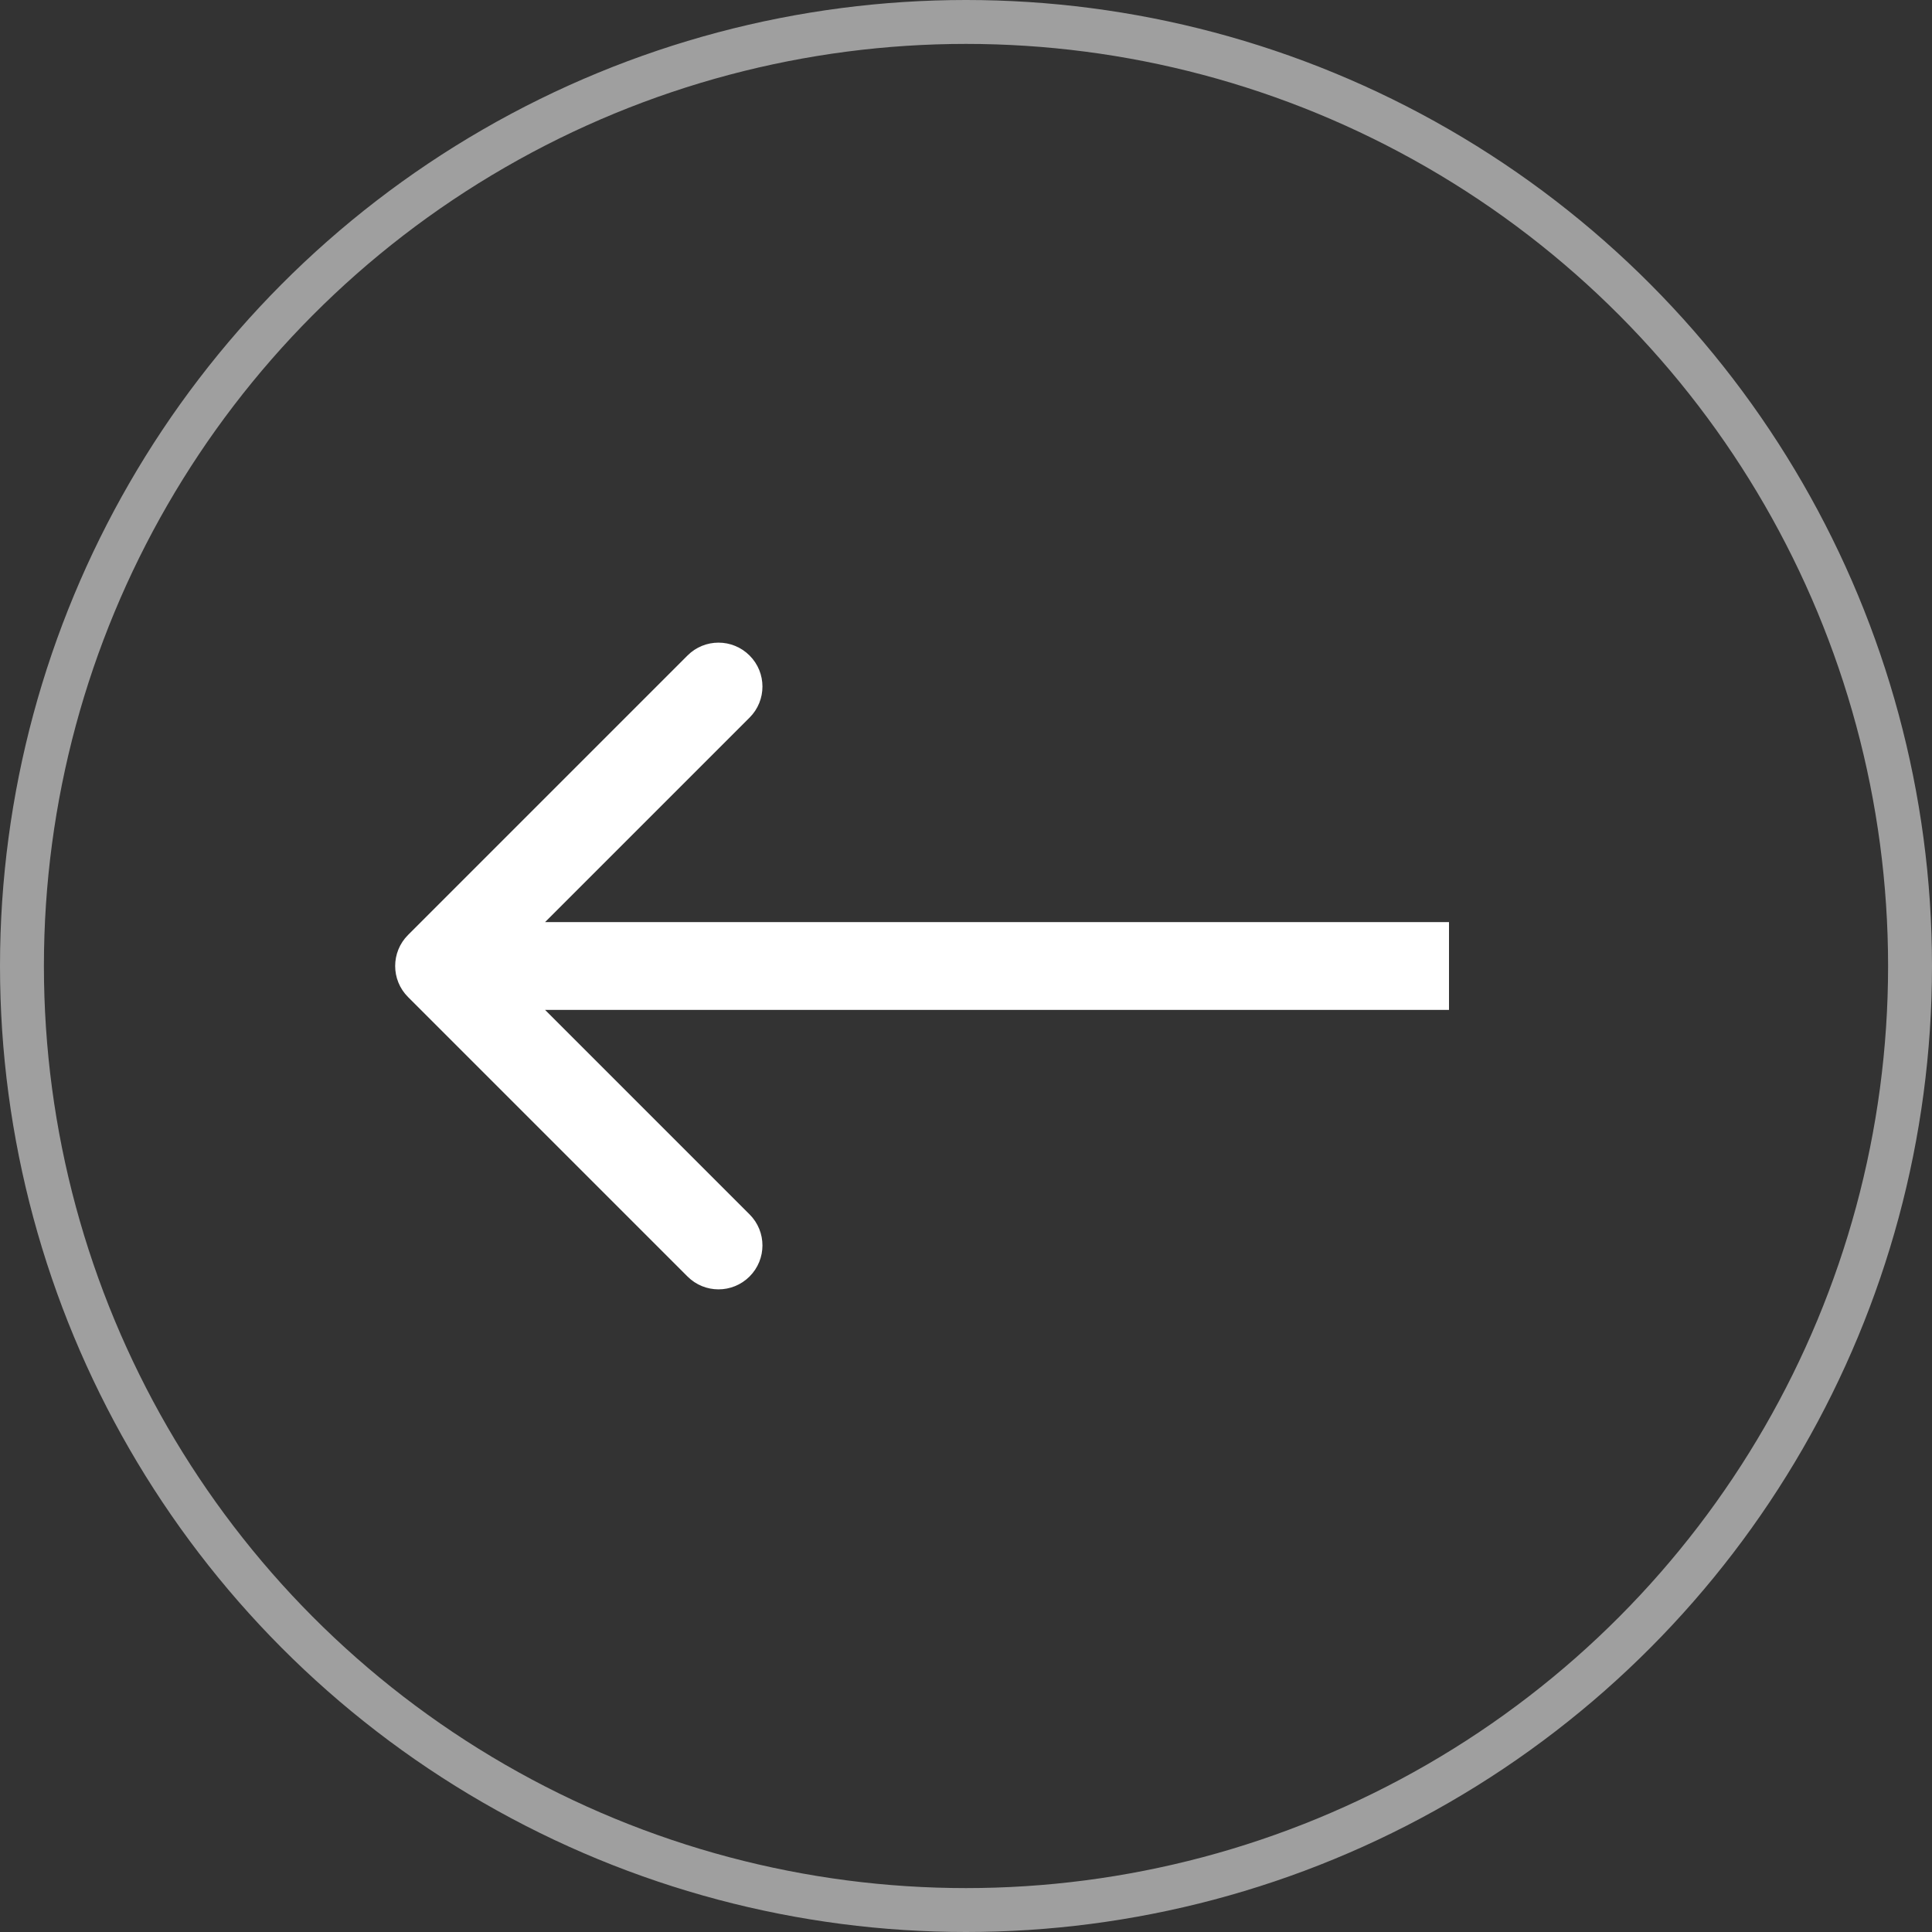
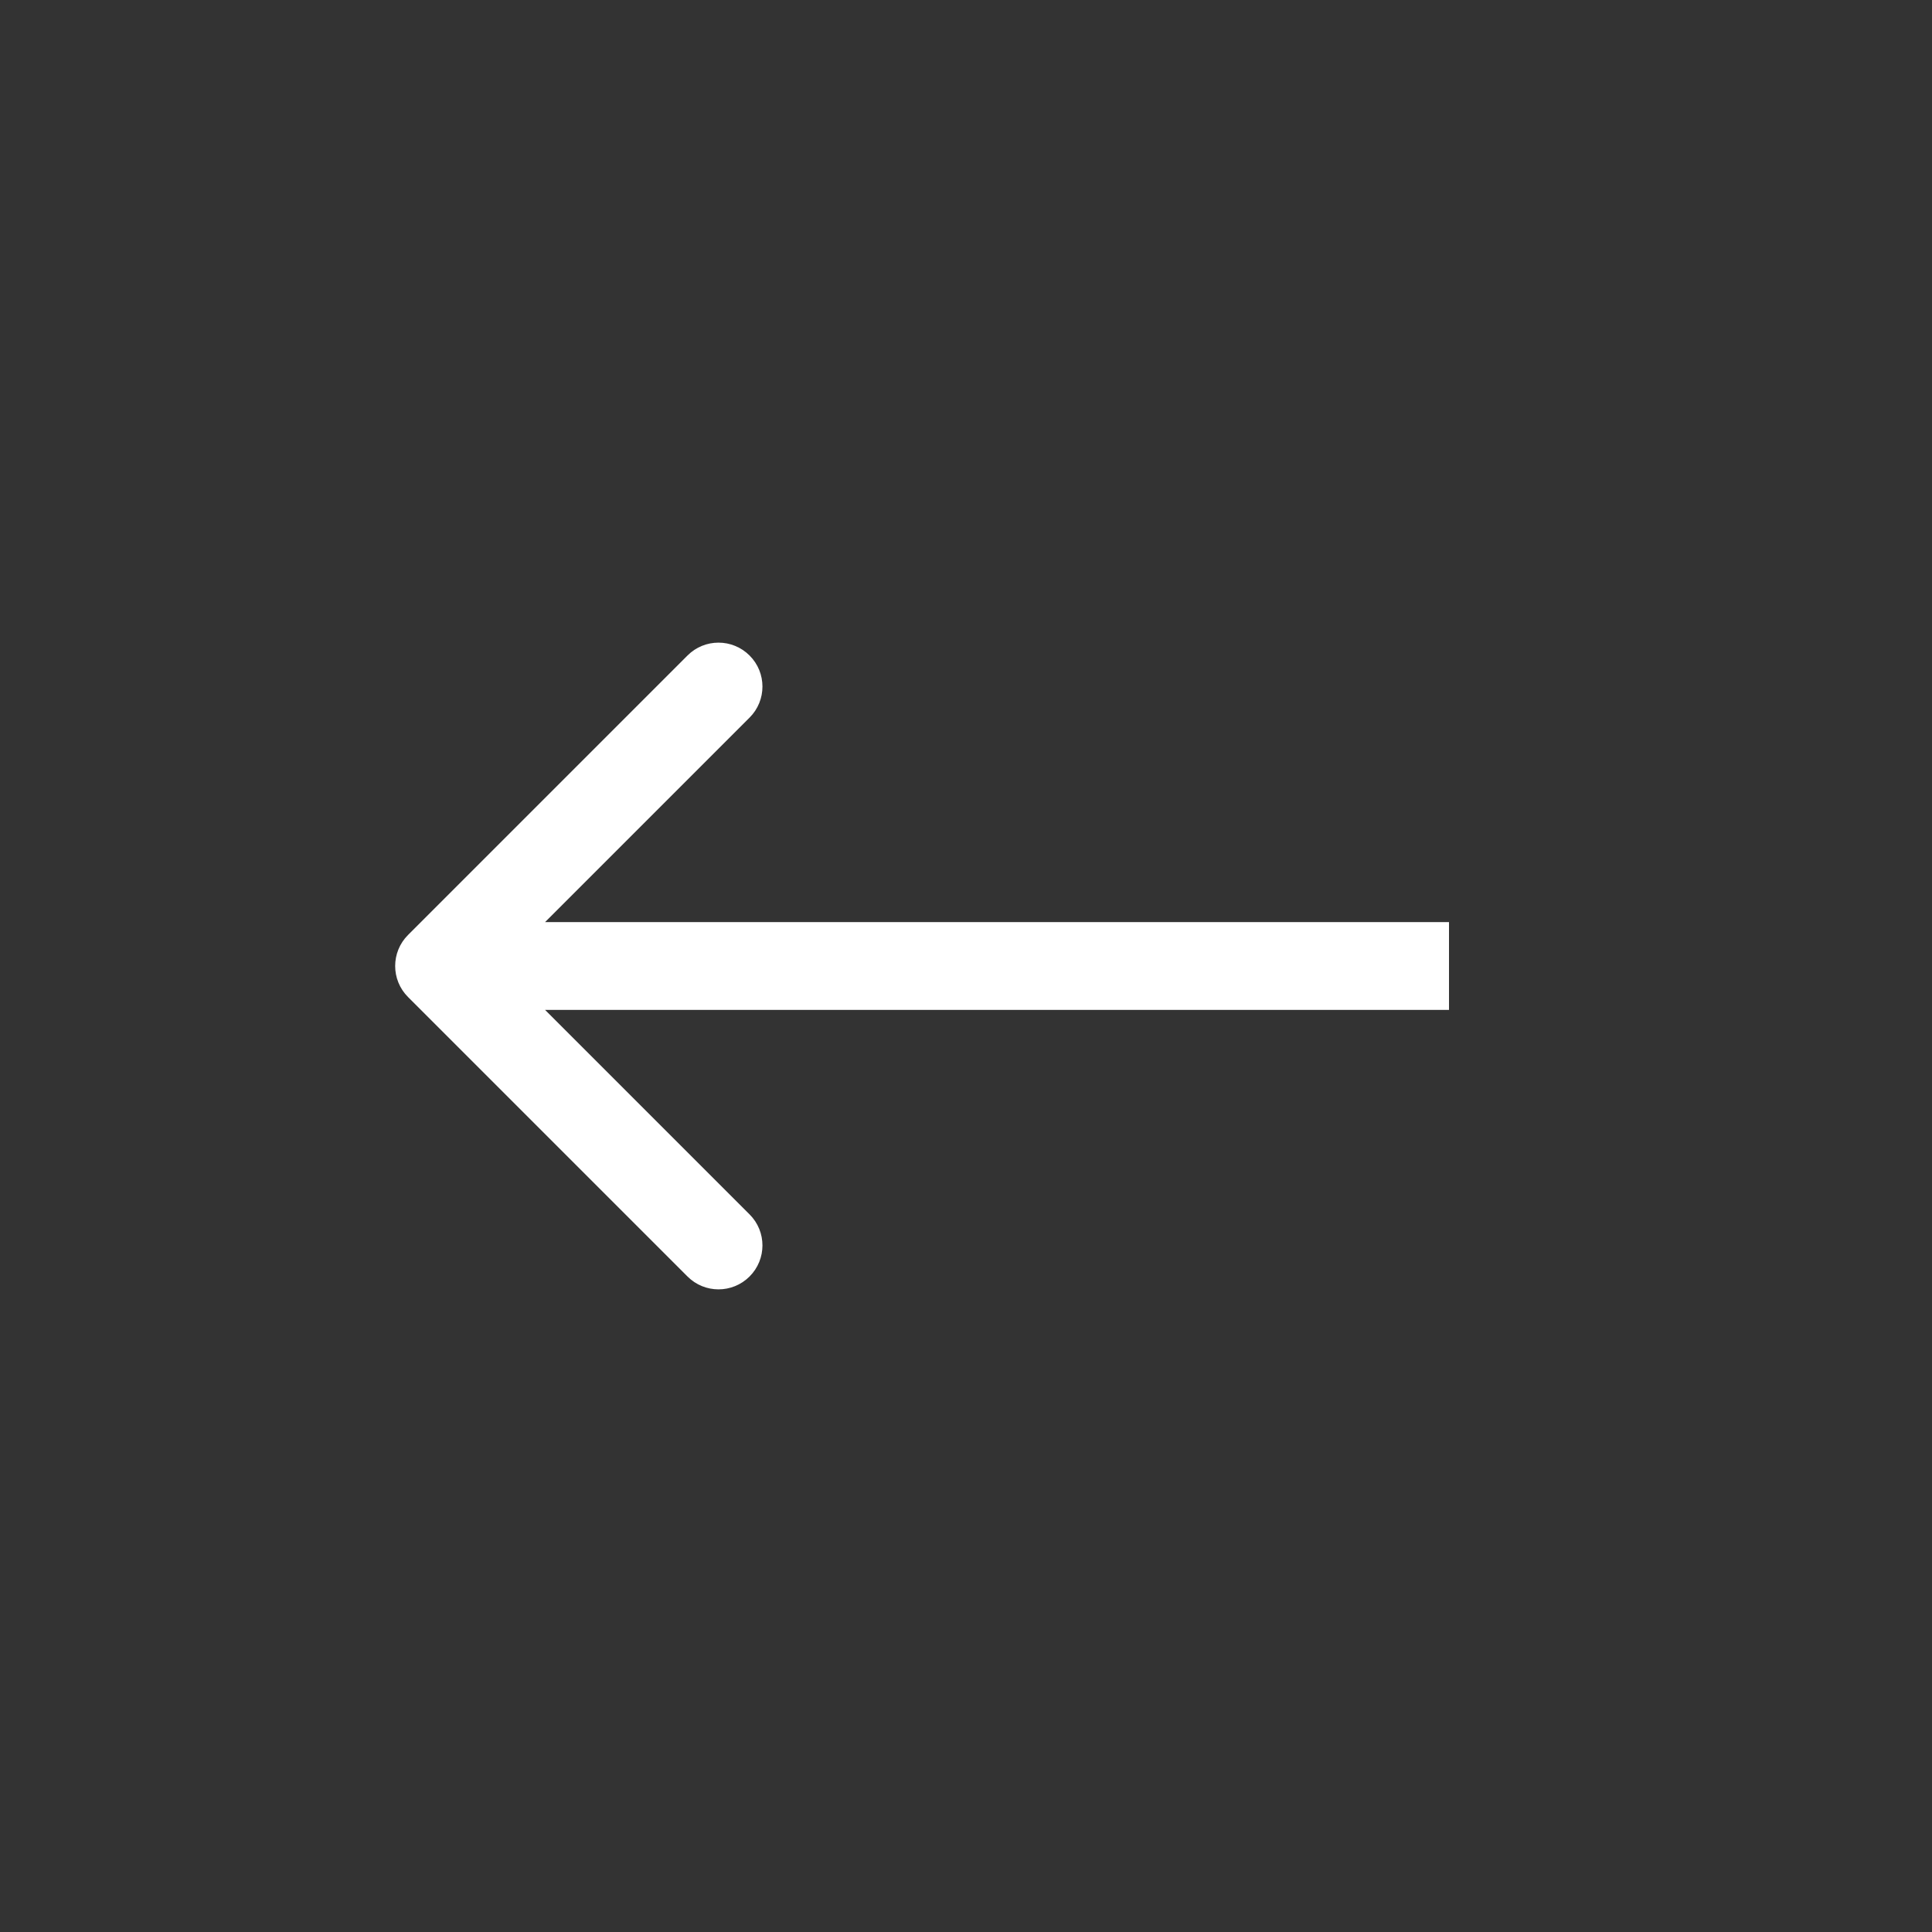
<svg xmlns="http://www.w3.org/2000/svg" width="44" height="44" viewBox="0 0 44 44" fill="none">
  <rect x="0" y="0" width="44" height="44" fill="#333333" stroke="none" />
-   <circle cx="22" cy="22" r="21.5" transform="matrix(-1 0 0 1 44 0)" stroke="#9F9F9F" />
-   <path d="M9.293 22.707C8.902 22.317 8.902 21.683 9.293 21.293L15.657 14.929C16.047 14.538 16.68 14.538 17.071 14.929C17.462 15.319 17.462 15.953 17.071 16.343L11.414 22L17.071 27.657C17.462 28.047 17.462 28.68 17.071 29.071C16.68 29.462 16.047 29.462 15.657 29.071L9.293 22.707ZM33 22V23H10V22V21H33V22Z" fill="white" />
+   <path d="M9.293 22.707C8.902 22.317 8.902 21.683 9.293 21.293L15.657 14.929C16.047 14.538 16.68 14.538 17.071 14.929C17.462 15.319 17.462 15.953 17.071 16.343L11.414 22L17.071 27.657C17.462 28.047 17.462 28.68 17.071 29.071C16.68 29.462 16.047 29.462 15.657 29.071L9.293 22.707M33 22V23H10V22V21H33V22Z" fill="white" />
</svg>